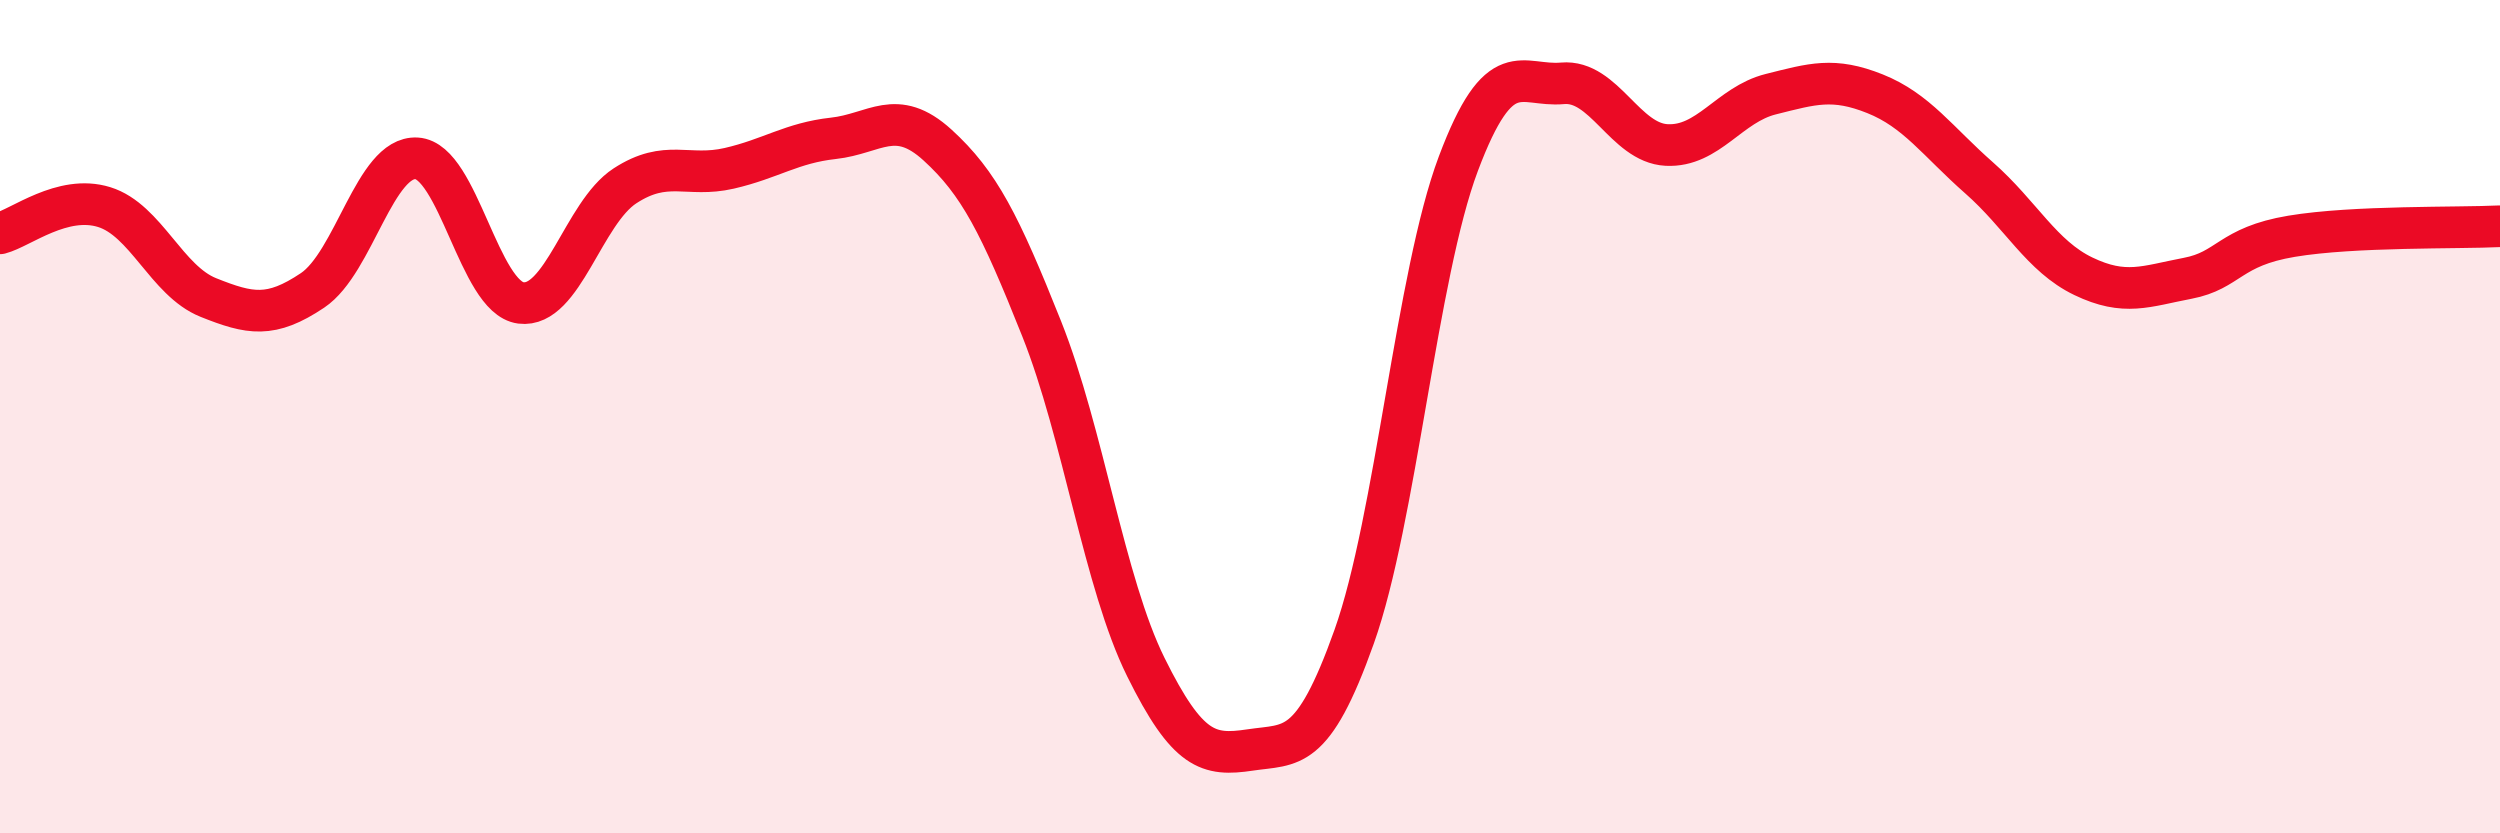
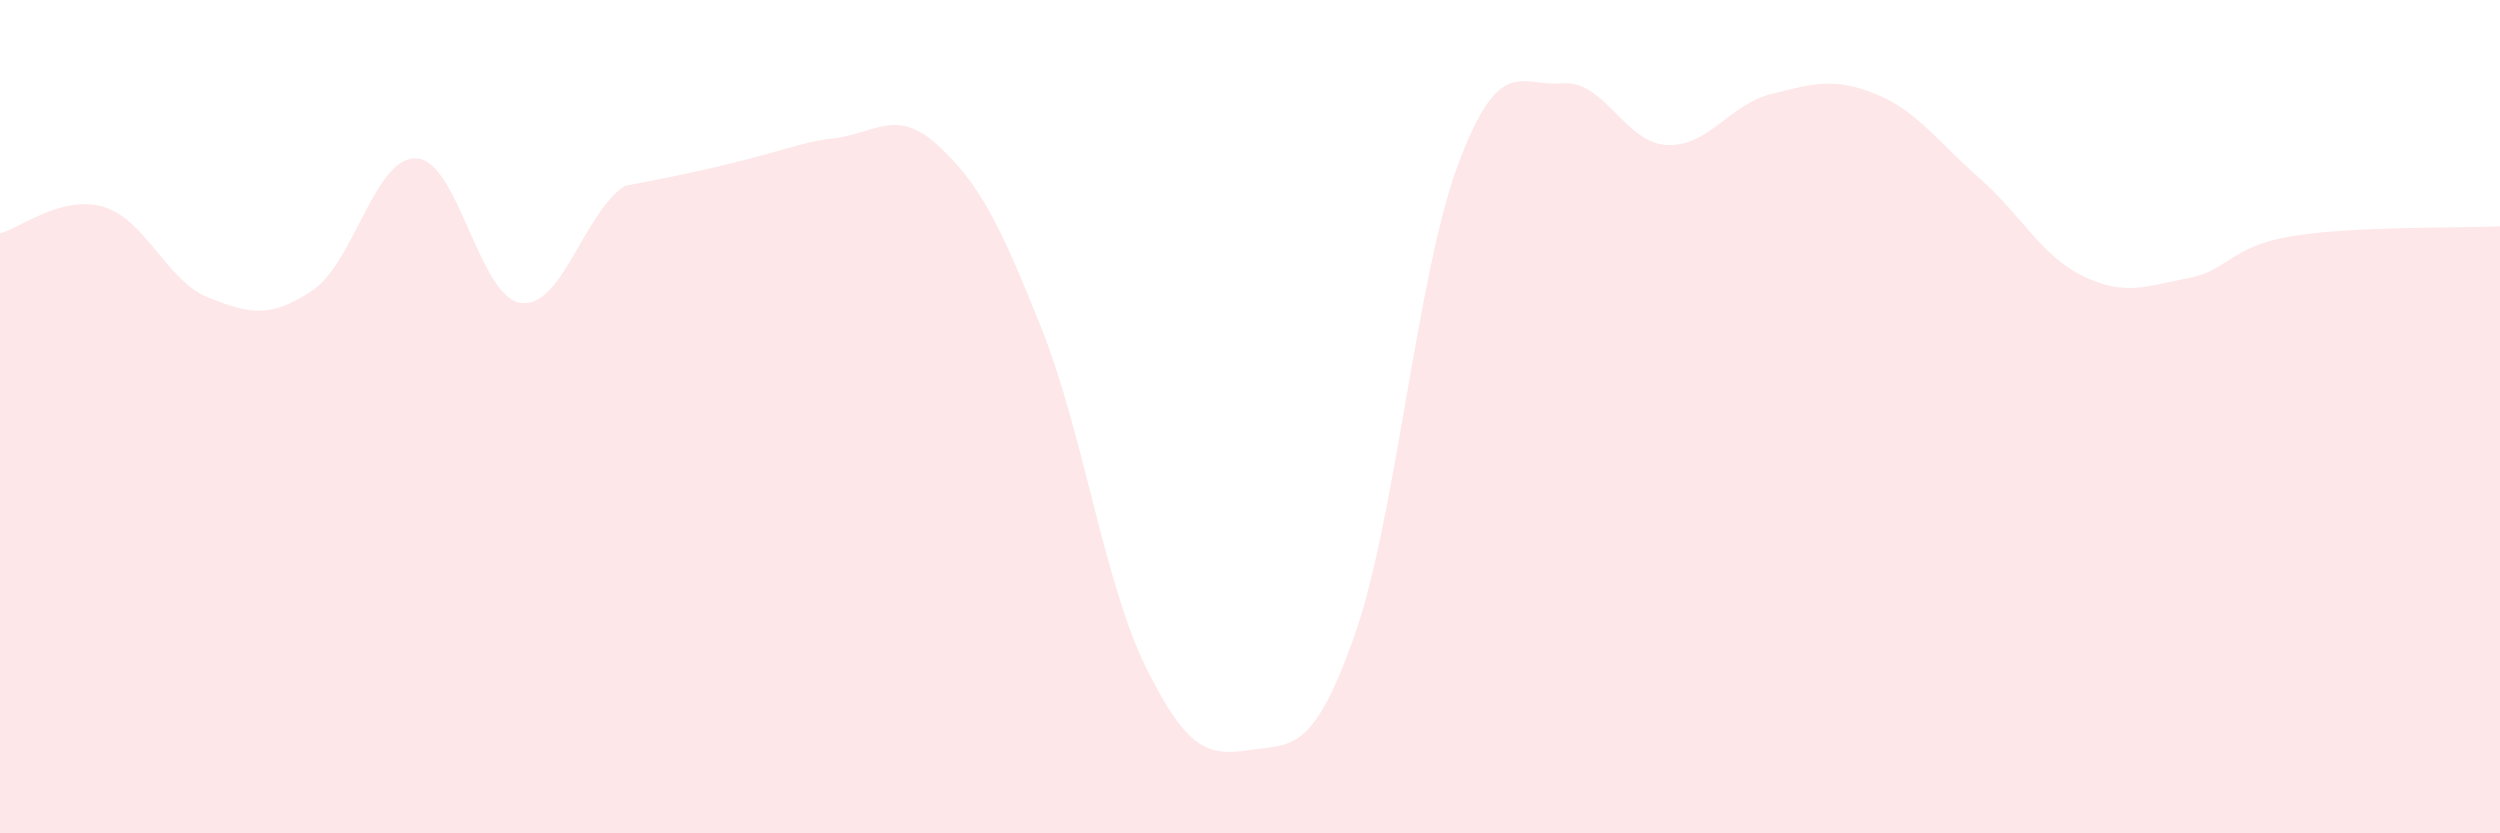
<svg xmlns="http://www.w3.org/2000/svg" width="60" height="20" viewBox="0 0 60 20">
-   <path d="M 0,5.6 C 0.5,5.47 1.5,4.66 2.5,4.97 C 3.5,5.28 4,6.74 5,7.14 C 6,7.54 6.5,7.64 7.5,6.97 C 8.5,6.3 9,3.74 10,3.8 C 11,3.86 11.5,7.14 12.5,7.27 C 13.5,7.4 14,5.11 15,4.46 C 16,3.81 16.5,4.27 17.5,4.04 C 18.5,3.81 19,3.43 20,3.32 C 21,3.21 21.5,2.57 22.5,3.48 C 23.5,4.39 24,5.38 25,7.89 C 26,10.4 26.5,13.99 27.5,16.01 C 28.5,18.03 29,18.15 30,18 C 31,17.85 31.5,18.09 32.5,15.28 C 33.5,12.47 34,6.59 35,3.93 C 36,1.27 36.5,2.09 37.5,2 C 38.5,1.91 39,3.43 40,3.48 C 41,3.53 41.5,2.51 42.5,2.26 C 43.5,2.01 44,1.85 45,2.25 C 46,2.65 46.5,3.39 47.5,4.27 C 48.5,5.15 49,6.15 50,6.63 C 51,7.11 51.5,6.87 52.5,6.68 C 53.5,6.49 53.5,5.92 55,5.67 C 56.5,5.42 59,5.48 60,5.43L60 20L0 20Z" fill="#EB0A25" opacity="0.1" stroke-linecap="round" stroke-linejoin="round" />
-   <path d="M 0,5.6 C 0.5,5.47 1.5,4.66 2.5,4.97 C 3.5,5.28 4,6.74 5,7.14 C 6,7.54 6.5,7.64 7.5,6.97 C 8.5,6.3 9,3.74 10,3.8 C 11,3.86 11.5,7.14 12.5,7.27 C 13.5,7.4 14,5.11 15,4.46 C 16,3.81 16.5,4.27 17.5,4.04 C 18.5,3.81 19,3.43 20,3.32 C 21,3.21 21.5,2.57 22.5,3.48 C 23.5,4.39 24,5.38 25,7.89 C 26,10.4 26.5,13.99 27.5,16.01 C 28.5,18.03 29,18.15 30,18 C 31,17.85 31.5,18.09 32.5,15.28 C 33.5,12.47 34,6.59 35,3.93 C 36,1.27 36.5,2.09 37.5,2 C 38.5,1.91 39,3.43 40,3.48 C 41,3.53 41.5,2.51 42.5,2.26 C 43.5,2.01 44,1.85 45,2.25 C 46,2.65 46.5,3.39 47.5,4.27 C 48.5,5.15 49,6.15 50,6.63 C 51,7.11 51.5,6.87 52.5,6.68 C 53.5,6.49 53.5,5.92 55,5.67 C 56.5,5.42 59,5.48 60,5.43" stroke="#EB0A25" stroke-width="1" fill="none" stroke-linecap="round" stroke-linejoin="round" />
+   <path d="M 0,5.6 C 0.5,5.47 1.5,4.66 2.5,4.97 C 3.5,5.28 4,6.74 5,7.14 C 6,7.54 6.5,7.64 7.5,6.97 C 8.5,6.3 9,3.74 10,3.8 C 11,3.86 11.5,7.14 12.5,7.27 C 13.5,7.4 14,5.11 15,4.46 C 18.5,3.81 19,3.43 20,3.32 C 21,3.21 21.5,2.57 22.5,3.48 C 23.5,4.39 24,5.38 25,7.89 C 26,10.4 26.5,13.99 27.5,16.01 C 28.5,18.03 29,18.15 30,18 C 31,17.85 31.5,18.09 32.5,15.28 C 33.5,12.47 34,6.59 35,3.93 C 36,1.27 36.5,2.09 37.5,2 C 38.5,1.91 39,3.43 40,3.48 C 41,3.53 41.5,2.51 42.5,2.26 C 43.5,2.01 44,1.85 45,2.25 C 46,2.65 46.5,3.39 47.5,4.27 C 48.5,5.15 49,6.15 50,6.63 C 51,7.11 51.5,6.87 52.5,6.68 C 53.5,6.49 53.5,5.92 55,5.67 C 56.5,5.42 59,5.48 60,5.43L60 20L0 20Z" fill="#EB0A25" opacity="0.1" stroke-linecap="round" stroke-linejoin="round" />
</svg>